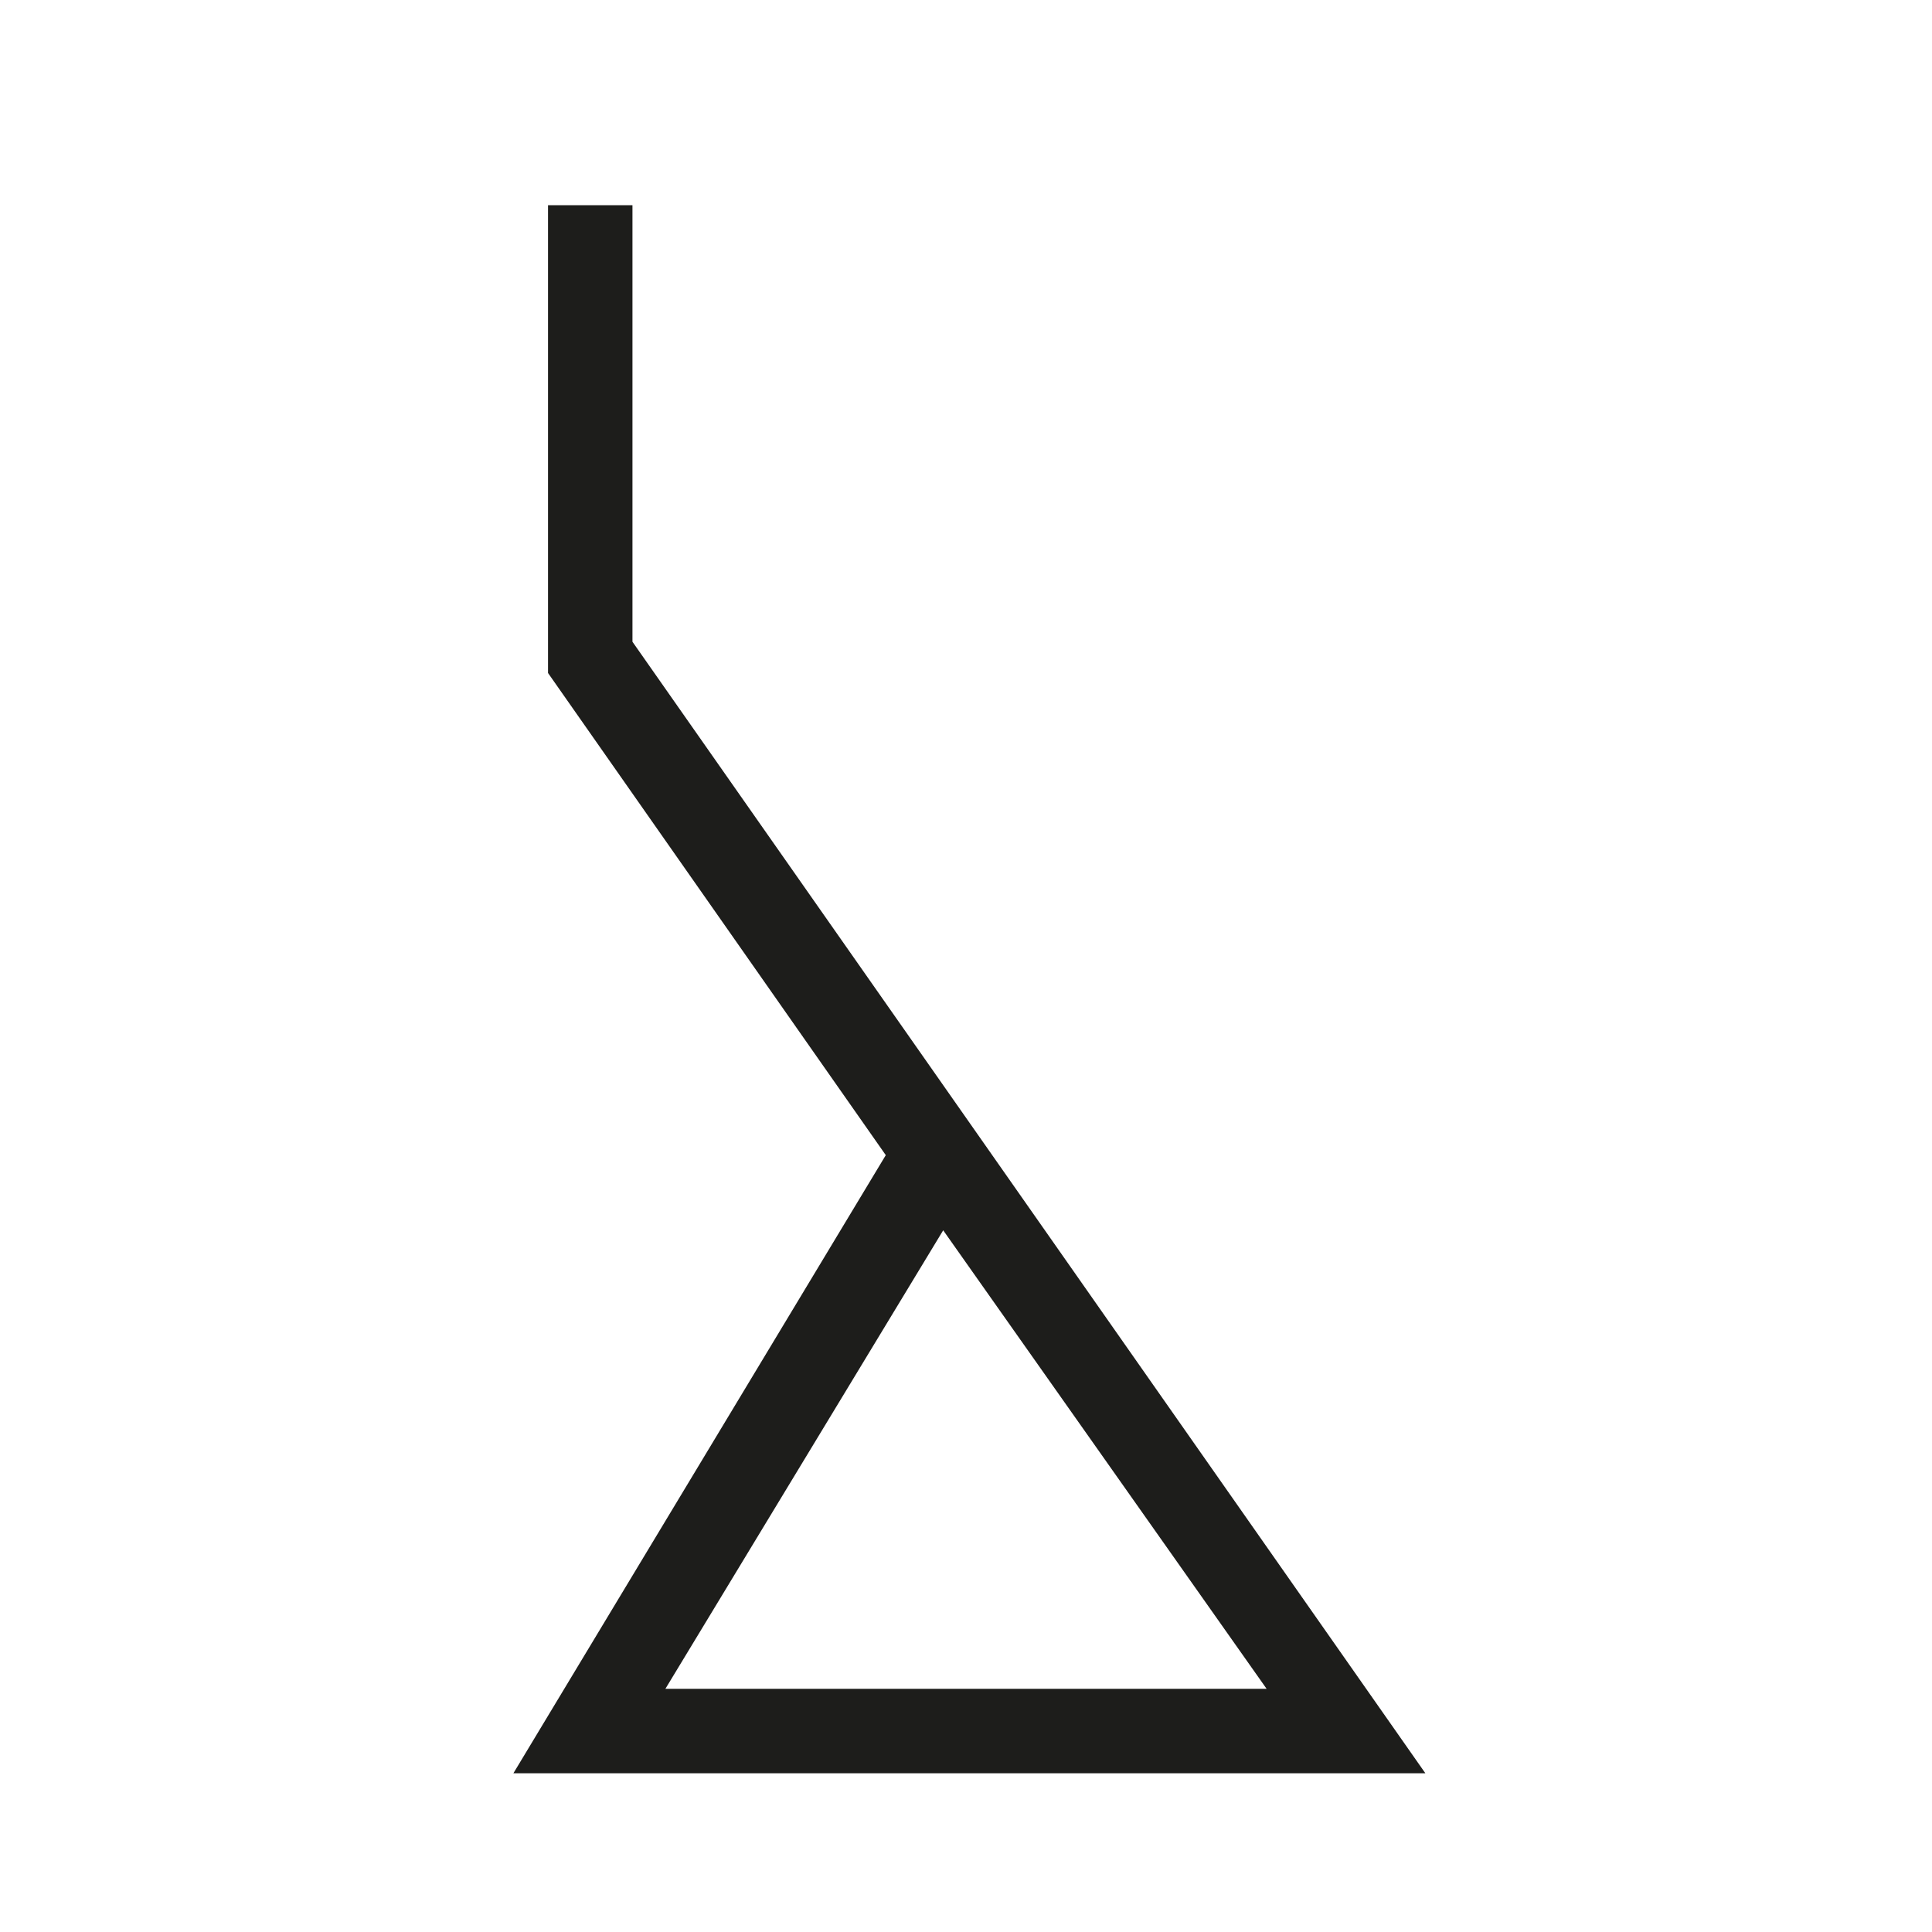
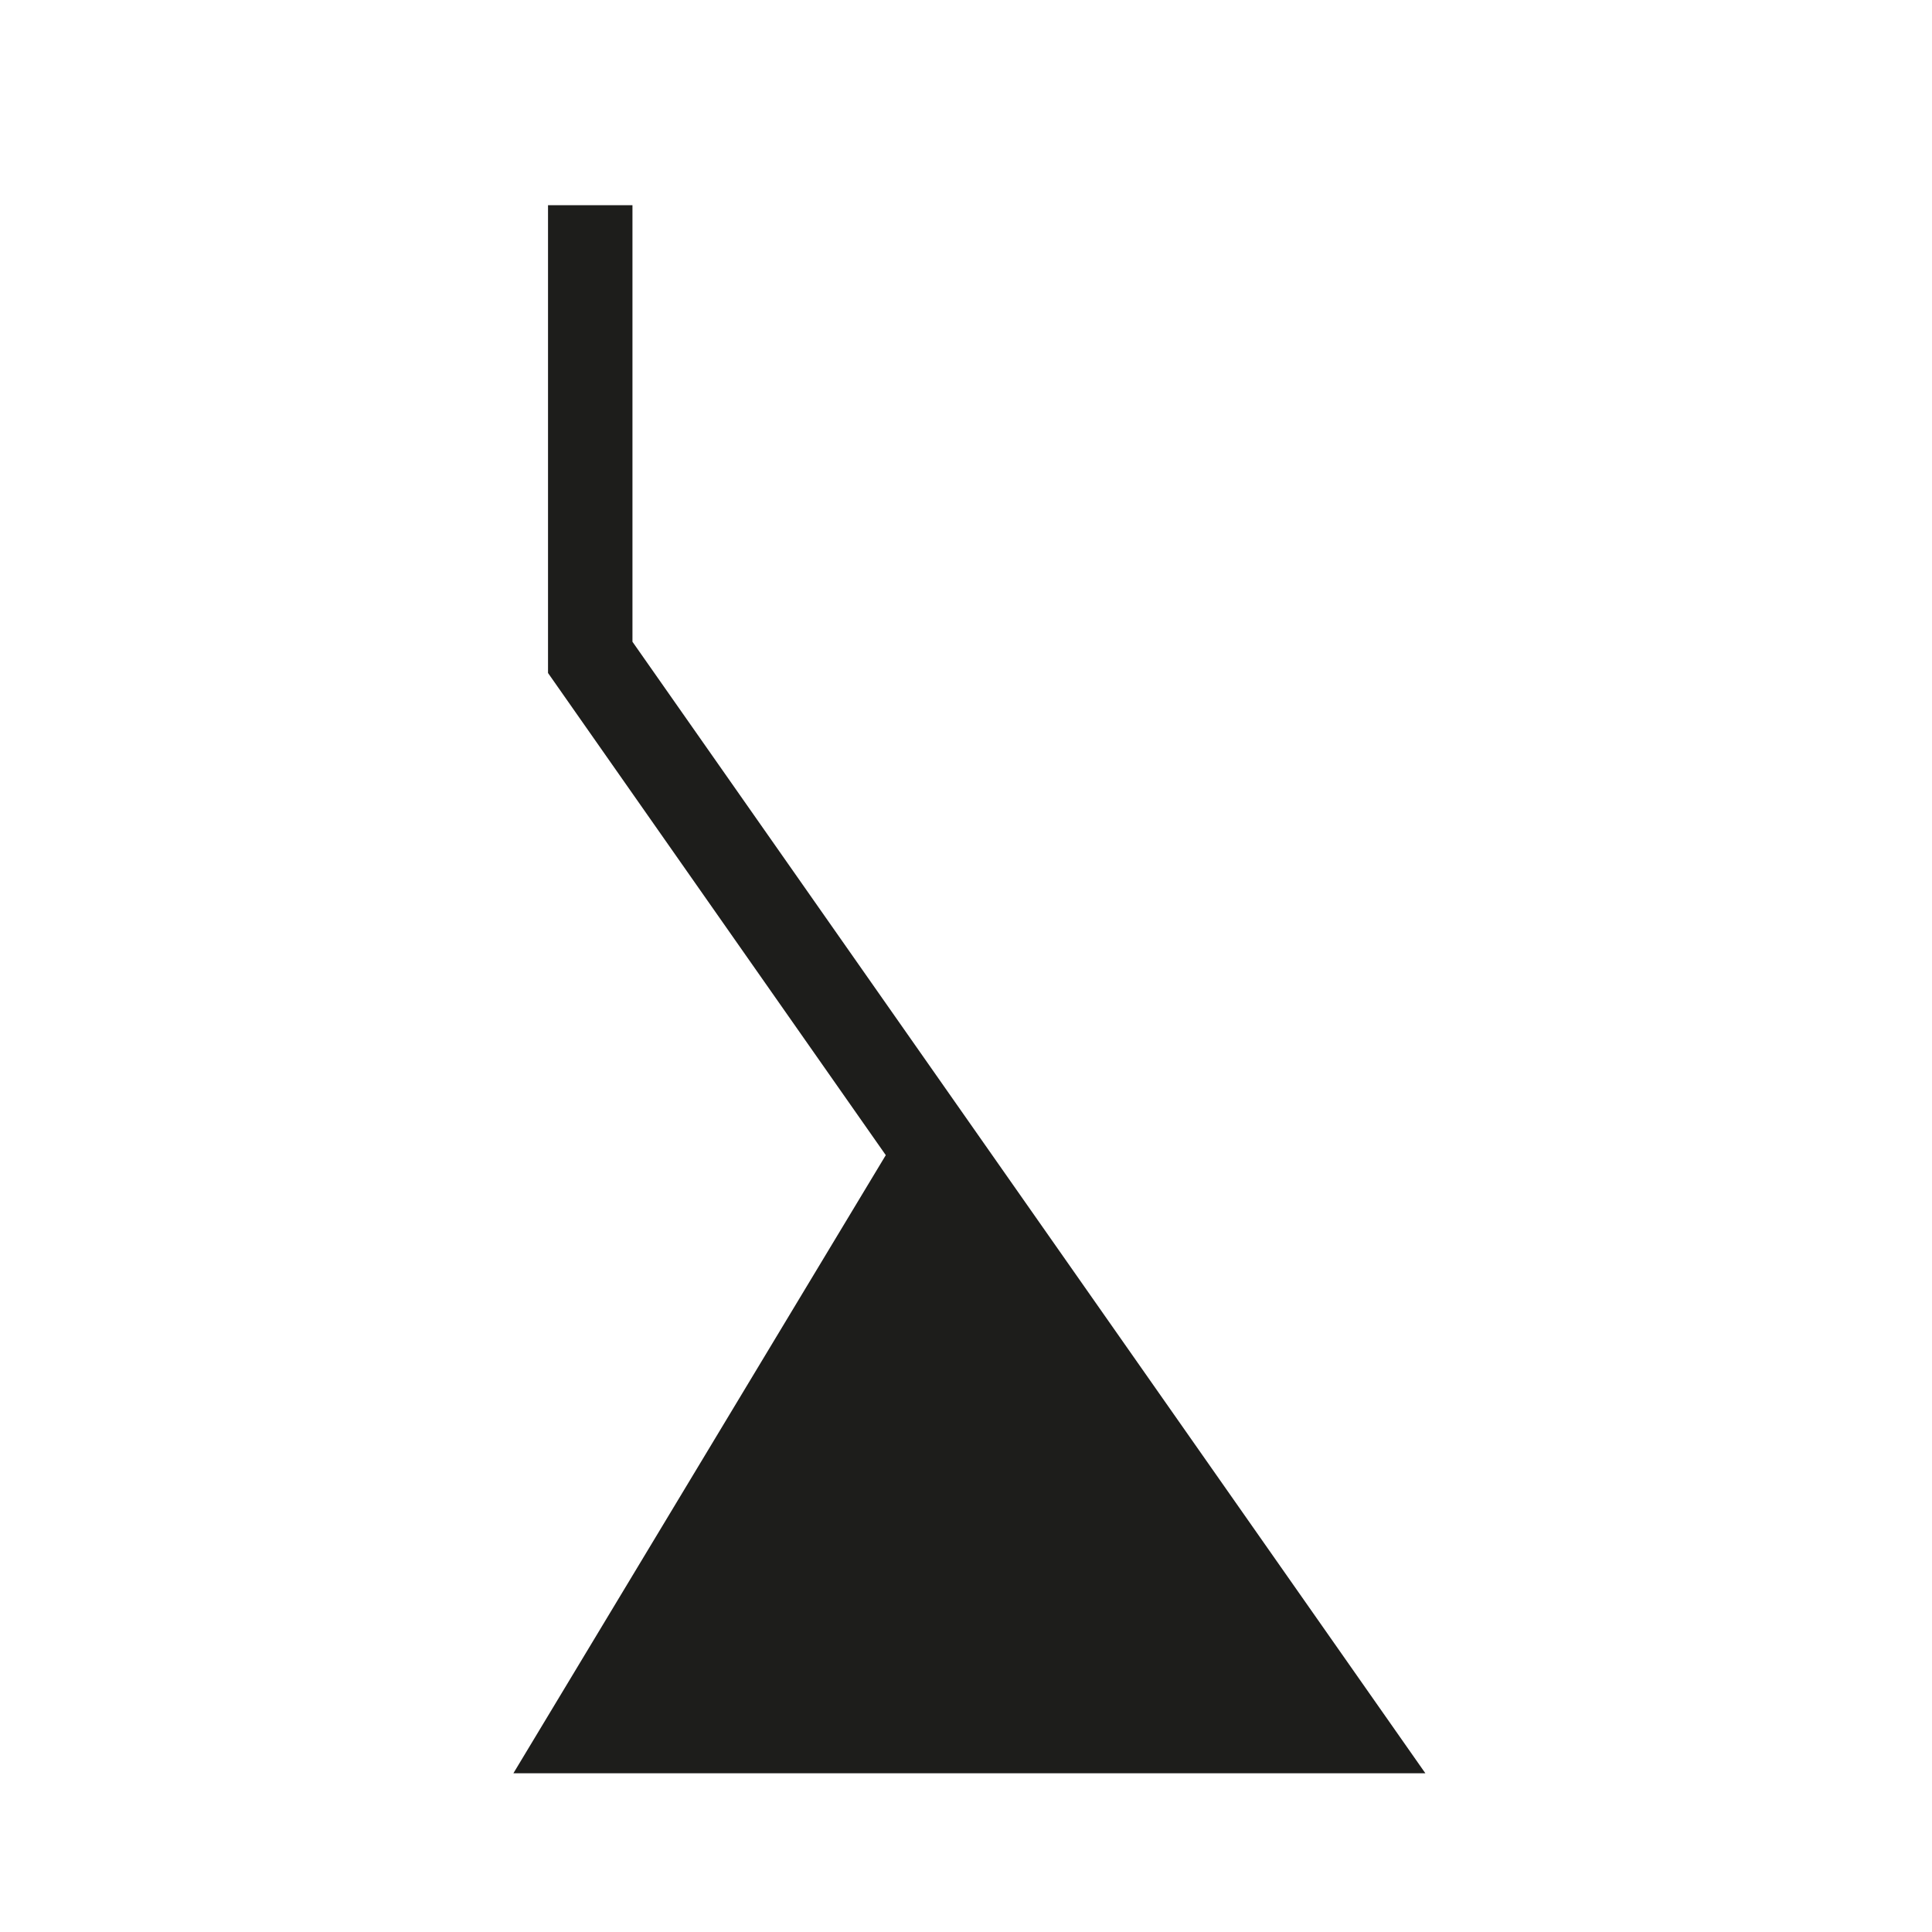
<svg xmlns="http://www.w3.org/2000/svg" id="Layer_1" data-name="Layer 1" viewBox="0 0 22.88 22.88">
  <defs>
    <style>
      .cls-1 {
        fill: #1d1d1b;
      }
    </style>
  </defs>
  <title>matari</title>
-   <path class="cls-1" d="M16.88,21H6.08l4.41-7.32-4-5.71V2.43h1V7.6Zm-9-1H15l-3.83-5.43Z" />
+   <path class="cls-1" d="M16.88,21H6.08l4.41-7.32-4-5.71V2.43h1V7.6ZH15l-3.83-5.43Z" />
</svg>